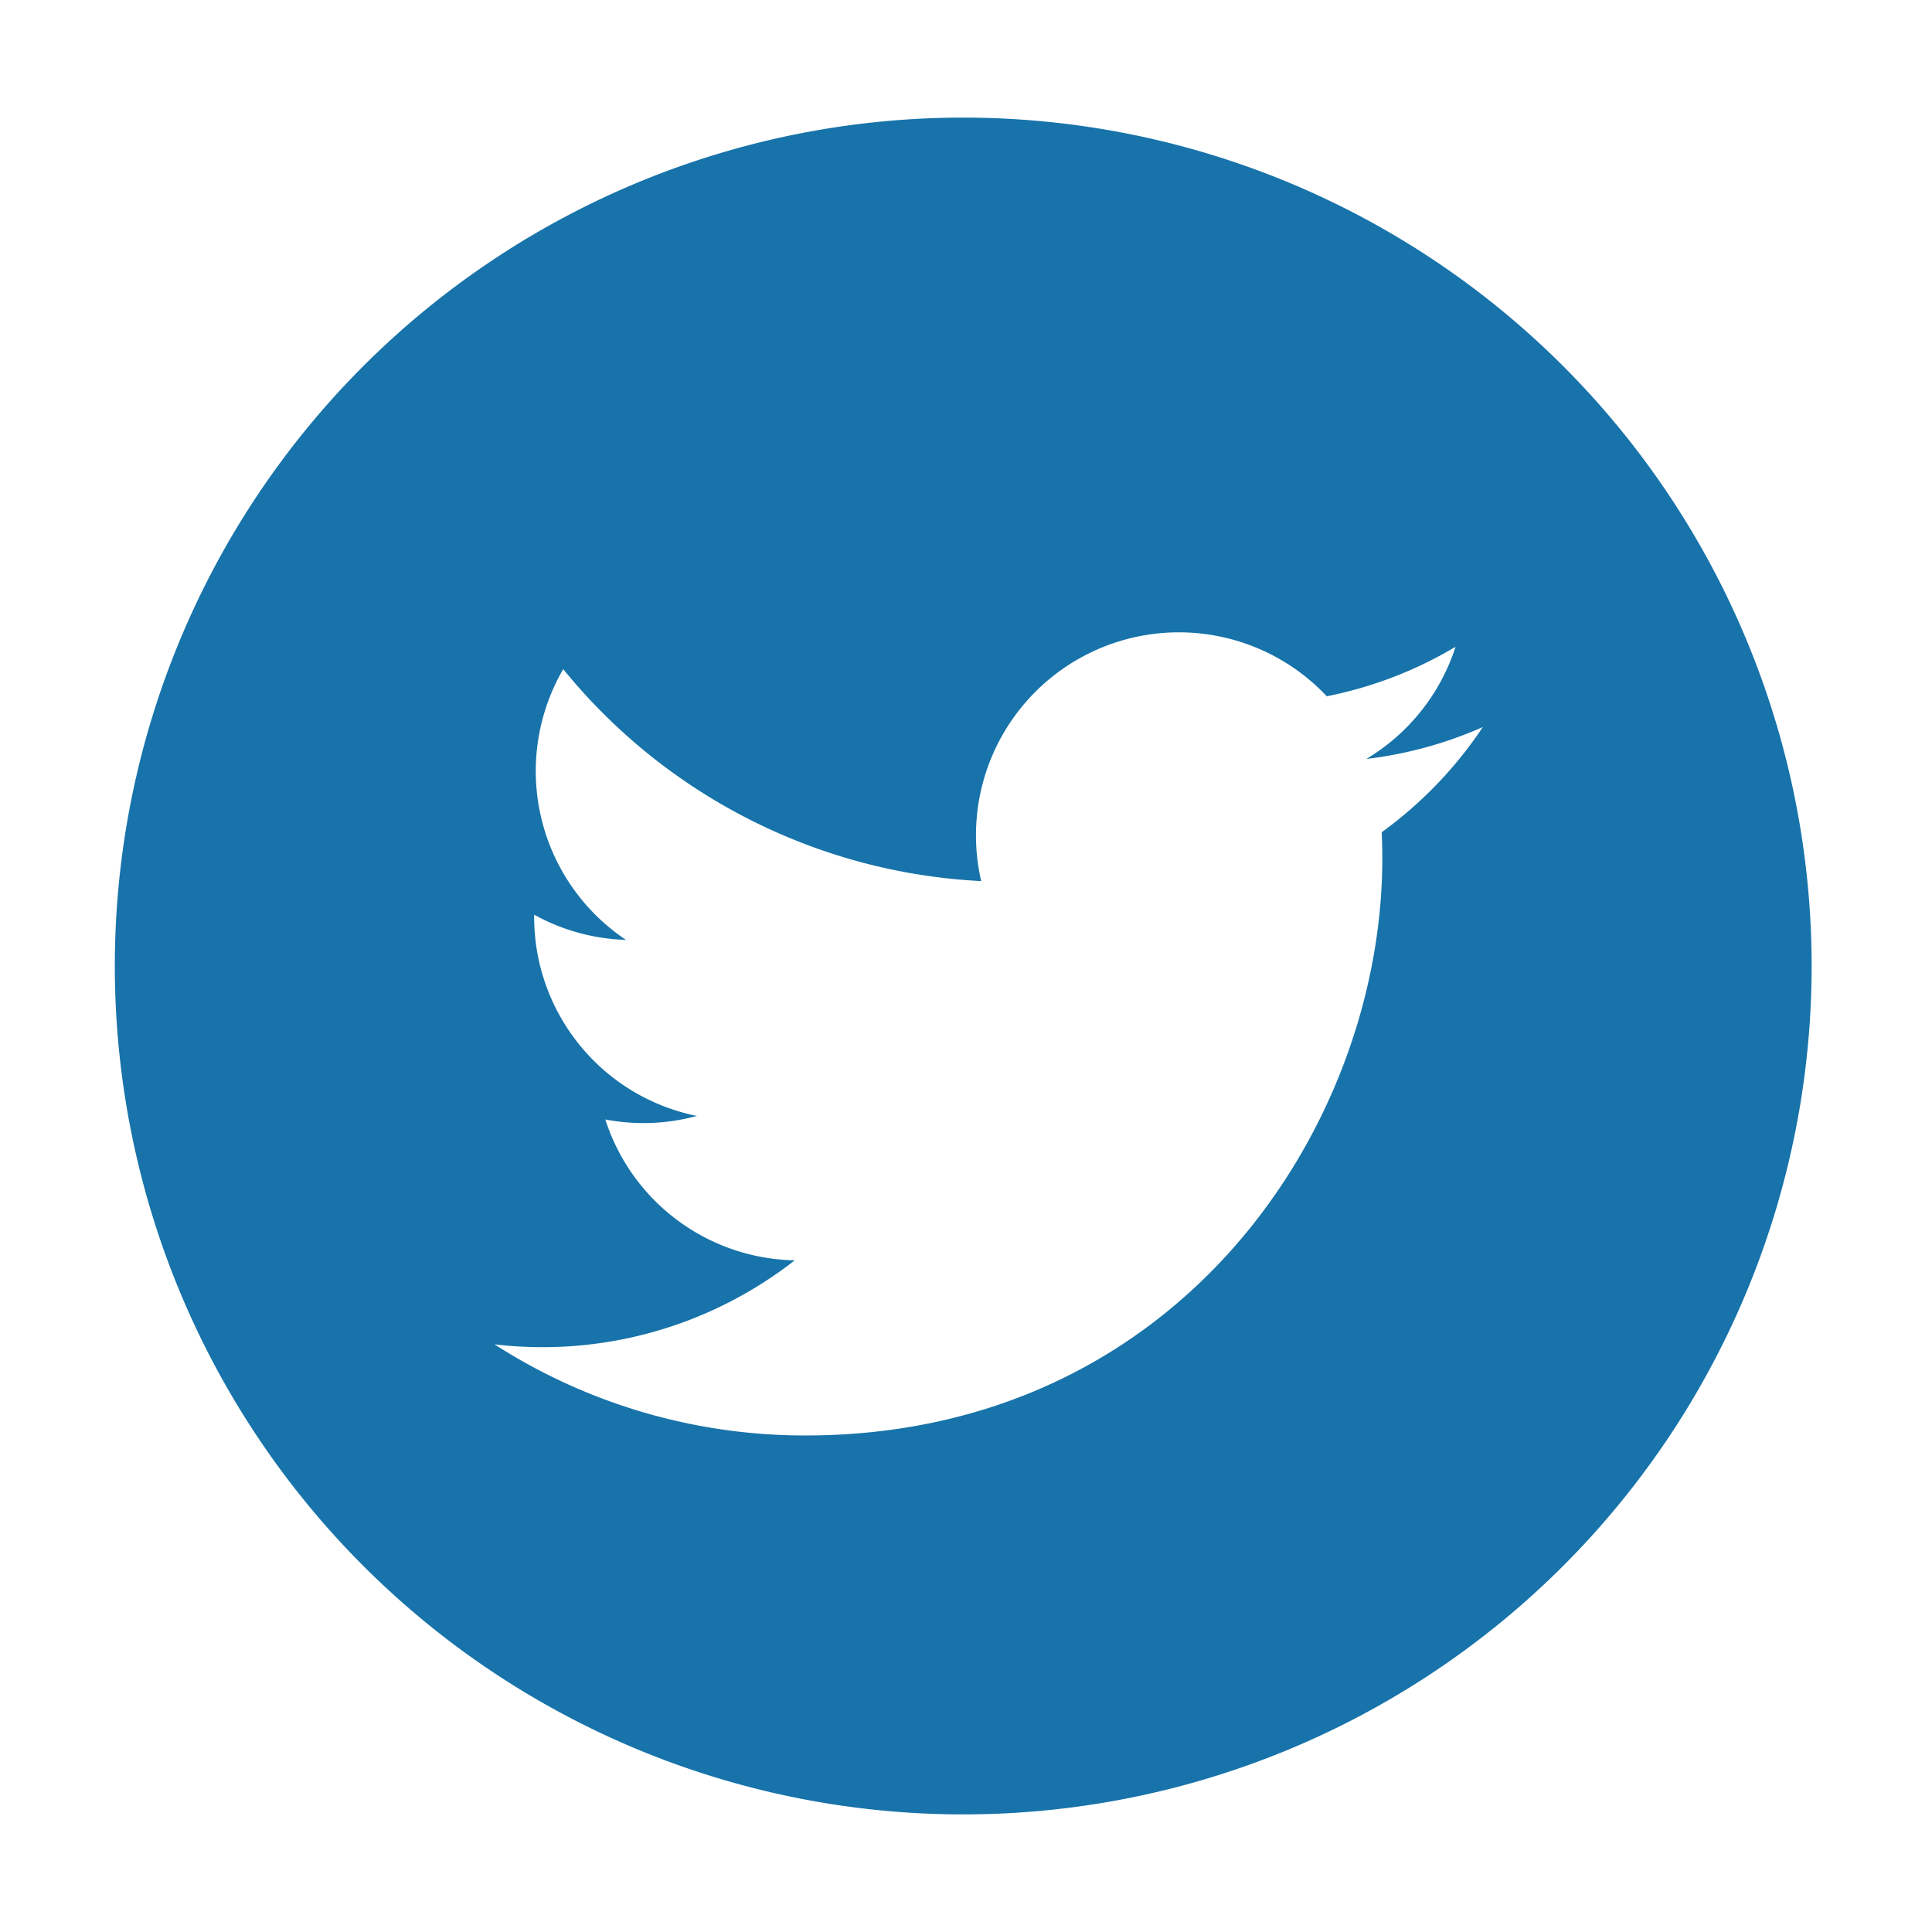
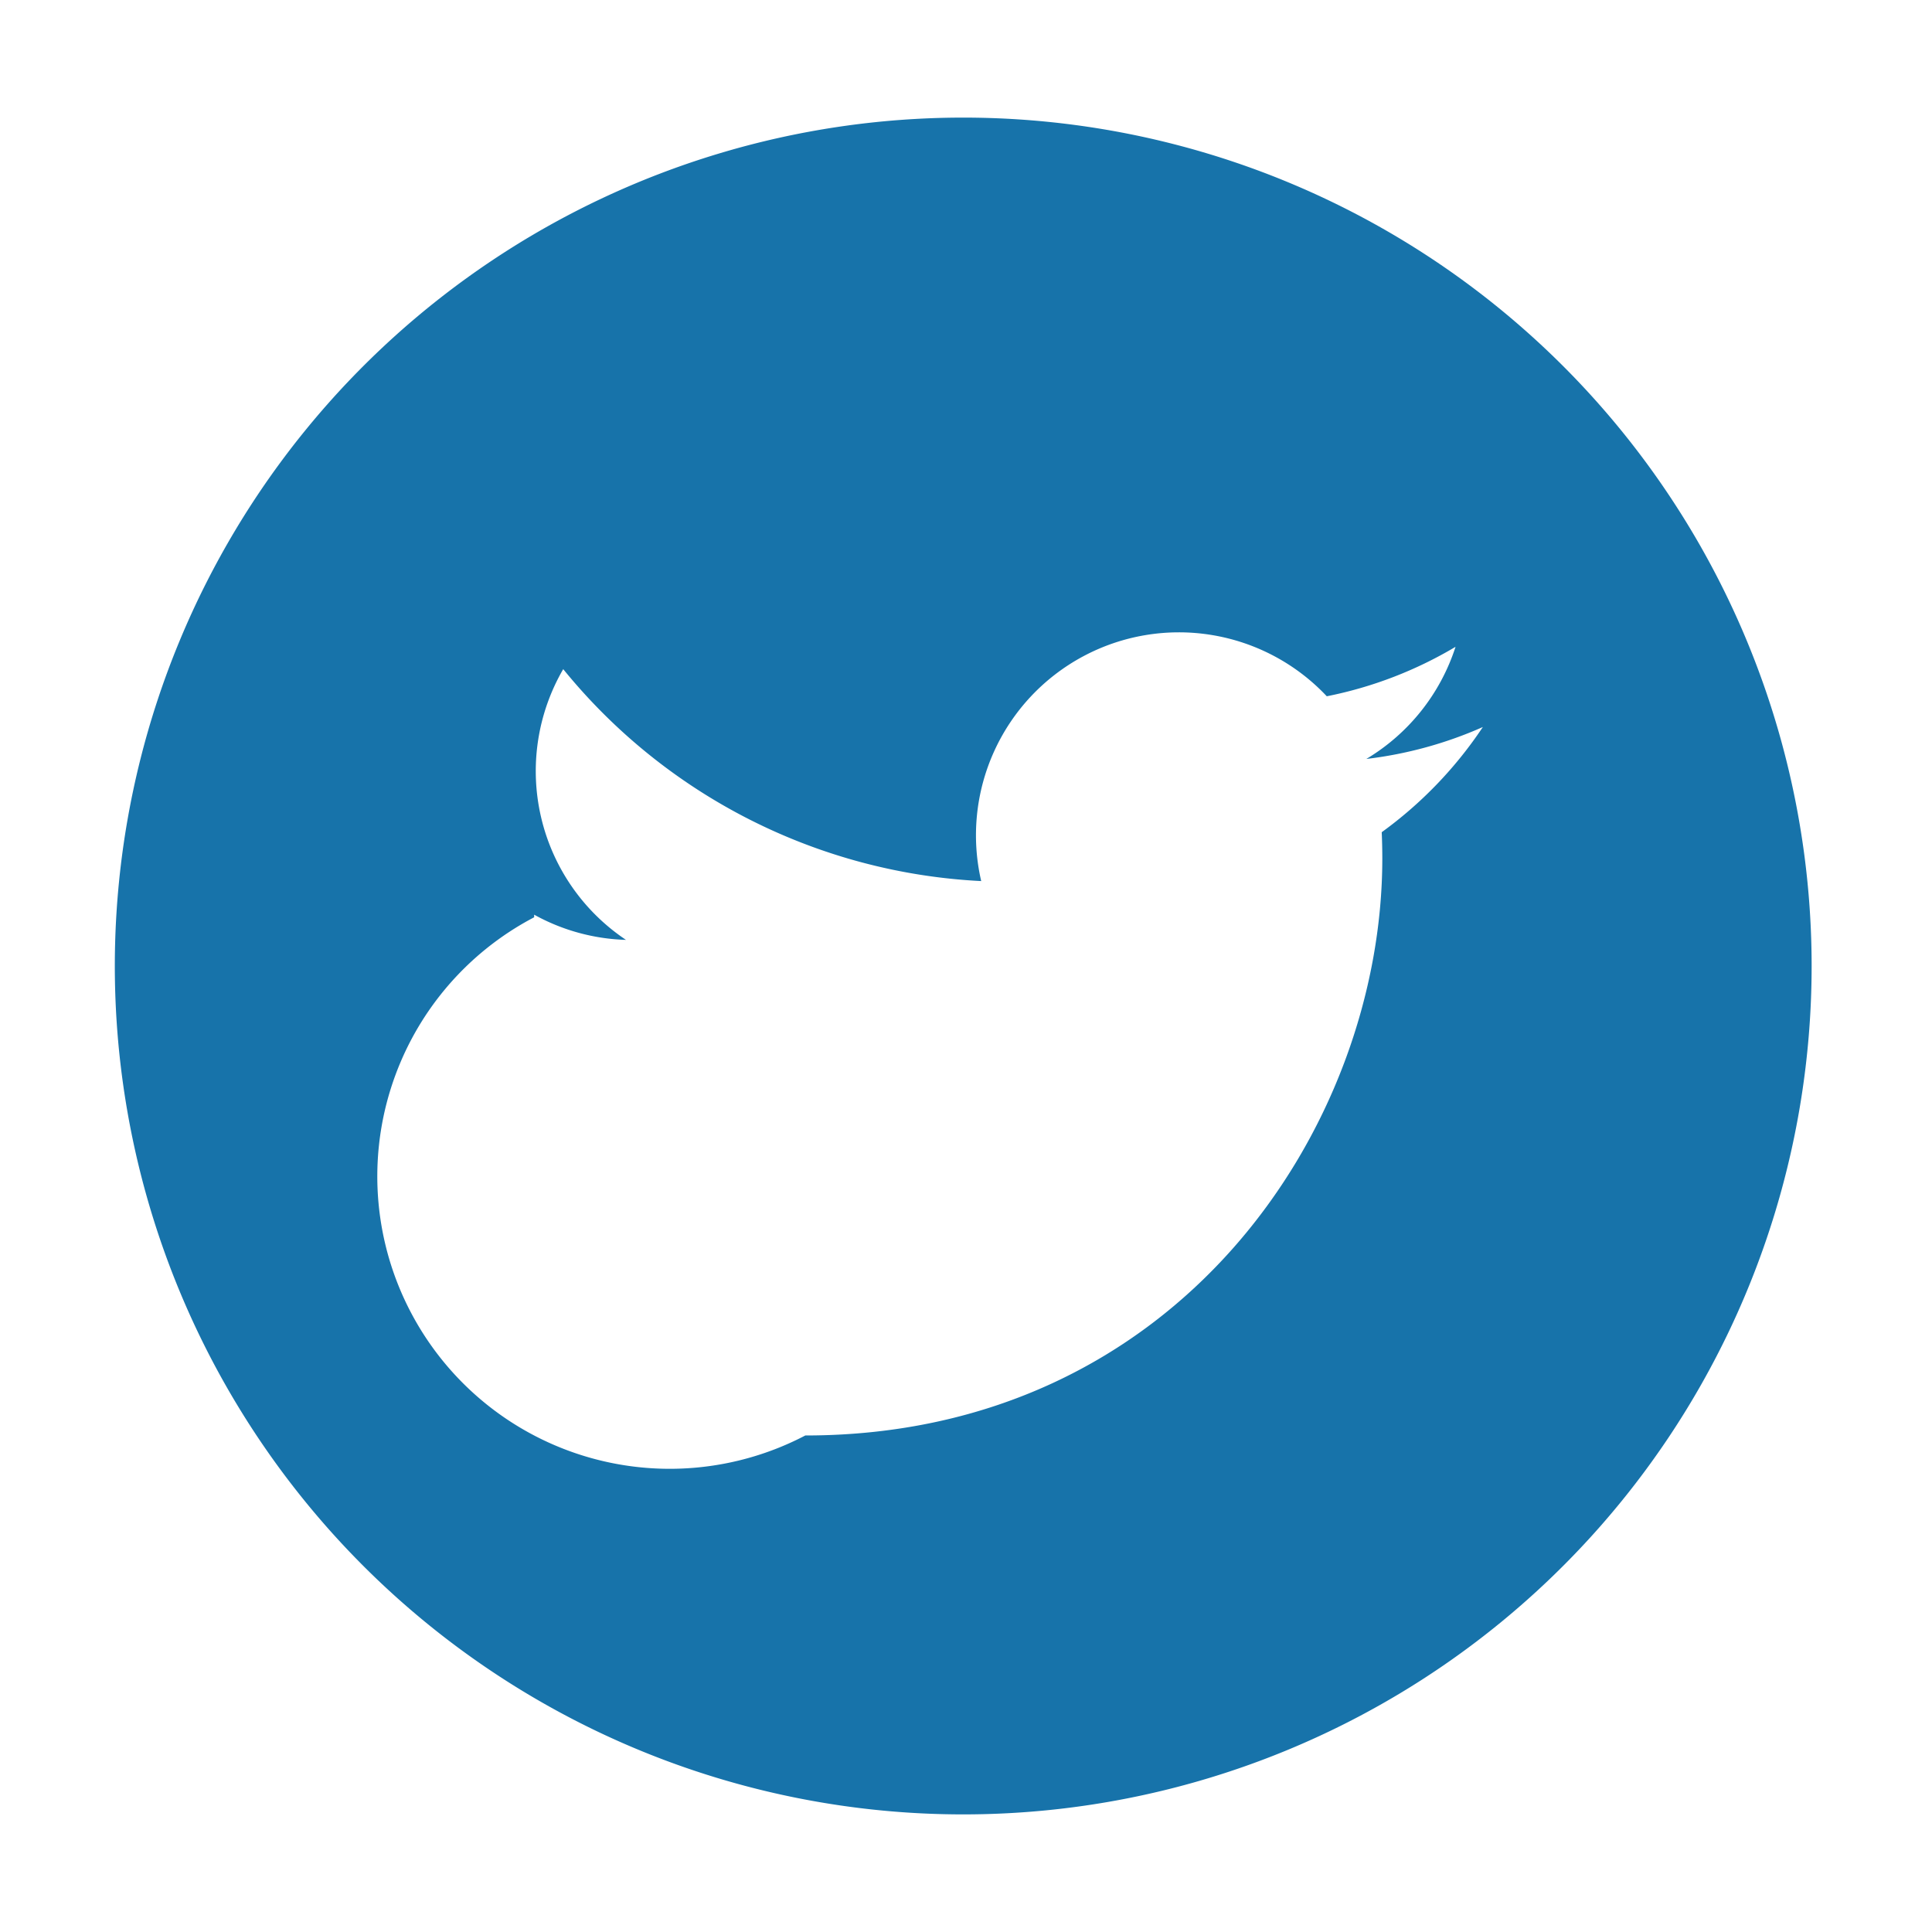
<svg xmlns="http://www.w3.org/2000/svg" id="00500b10-f9ba-4963-a377-0dc021315133" data-name="Layer 1" viewBox="0 0 230 230">
  <defs>
    <style>
      .\32 ff08bd0-b860-46a0-9981-00fdb4949fc5 {
        fill: #1773aa;
      }
    </style>
  </defs>
  <title>Social-Media-Blue</title>
-   <path class="2ff08bd0-b860-46a0-9981-00fdb4949fc5" d="M114.67,14a101,101,0,1,0,101,101A101,101,0,0,0,114.67,14Zm49.82,85.08q.07,1.55.07,3.12c0,31.91-24.28,68.69-68.69,68.69a68.29,68.29,0,0,1-37-10.85,48.73,48.73,0,0,0,35.74-10,24.17,24.17,0,0,1-22.55-16.77,24.24,24.24,0,0,0,10.9-.42A24.16,24.16,0,0,1,63.59,109.2c0-.1,0-.2,0-.31a24,24,0,0,0,10.93,3,24.17,24.17,0,0,1-7.47-32.23,68.53,68.53,0,0,0,49.76,25.23,24.16,24.16,0,0,1,41.14-22A48.33,48.33,0,0,0,173.28,77a24.21,24.21,0,0,1-10.62,13.35,48.16,48.16,0,0,0,13.87-3.8A49,49,0,0,1,164.48,99.08Z" />
+   <path class="2ff08bd0-b860-46a0-9981-00fdb4949fc5" d="M114.67,14a101,101,0,1,0,101,101A101,101,0,0,0,114.67,14Zm49.82,85.08q.07,1.55.07,3.12c0,31.91-24.28,68.69-68.69,68.69A24.16,24.16,0,0,1,63.59,109.2c0-.1,0-.2,0-.31a24,24,0,0,0,10.93,3,24.17,24.17,0,0,1-7.47-32.23,68.53,68.53,0,0,0,49.76,25.23,24.16,24.16,0,0,1,41.14-22A48.33,48.33,0,0,0,173.28,77a24.21,24.21,0,0,1-10.62,13.35,48.16,48.16,0,0,0,13.87-3.8A49,49,0,0,1,164.48,99.08Z" />
</svg>